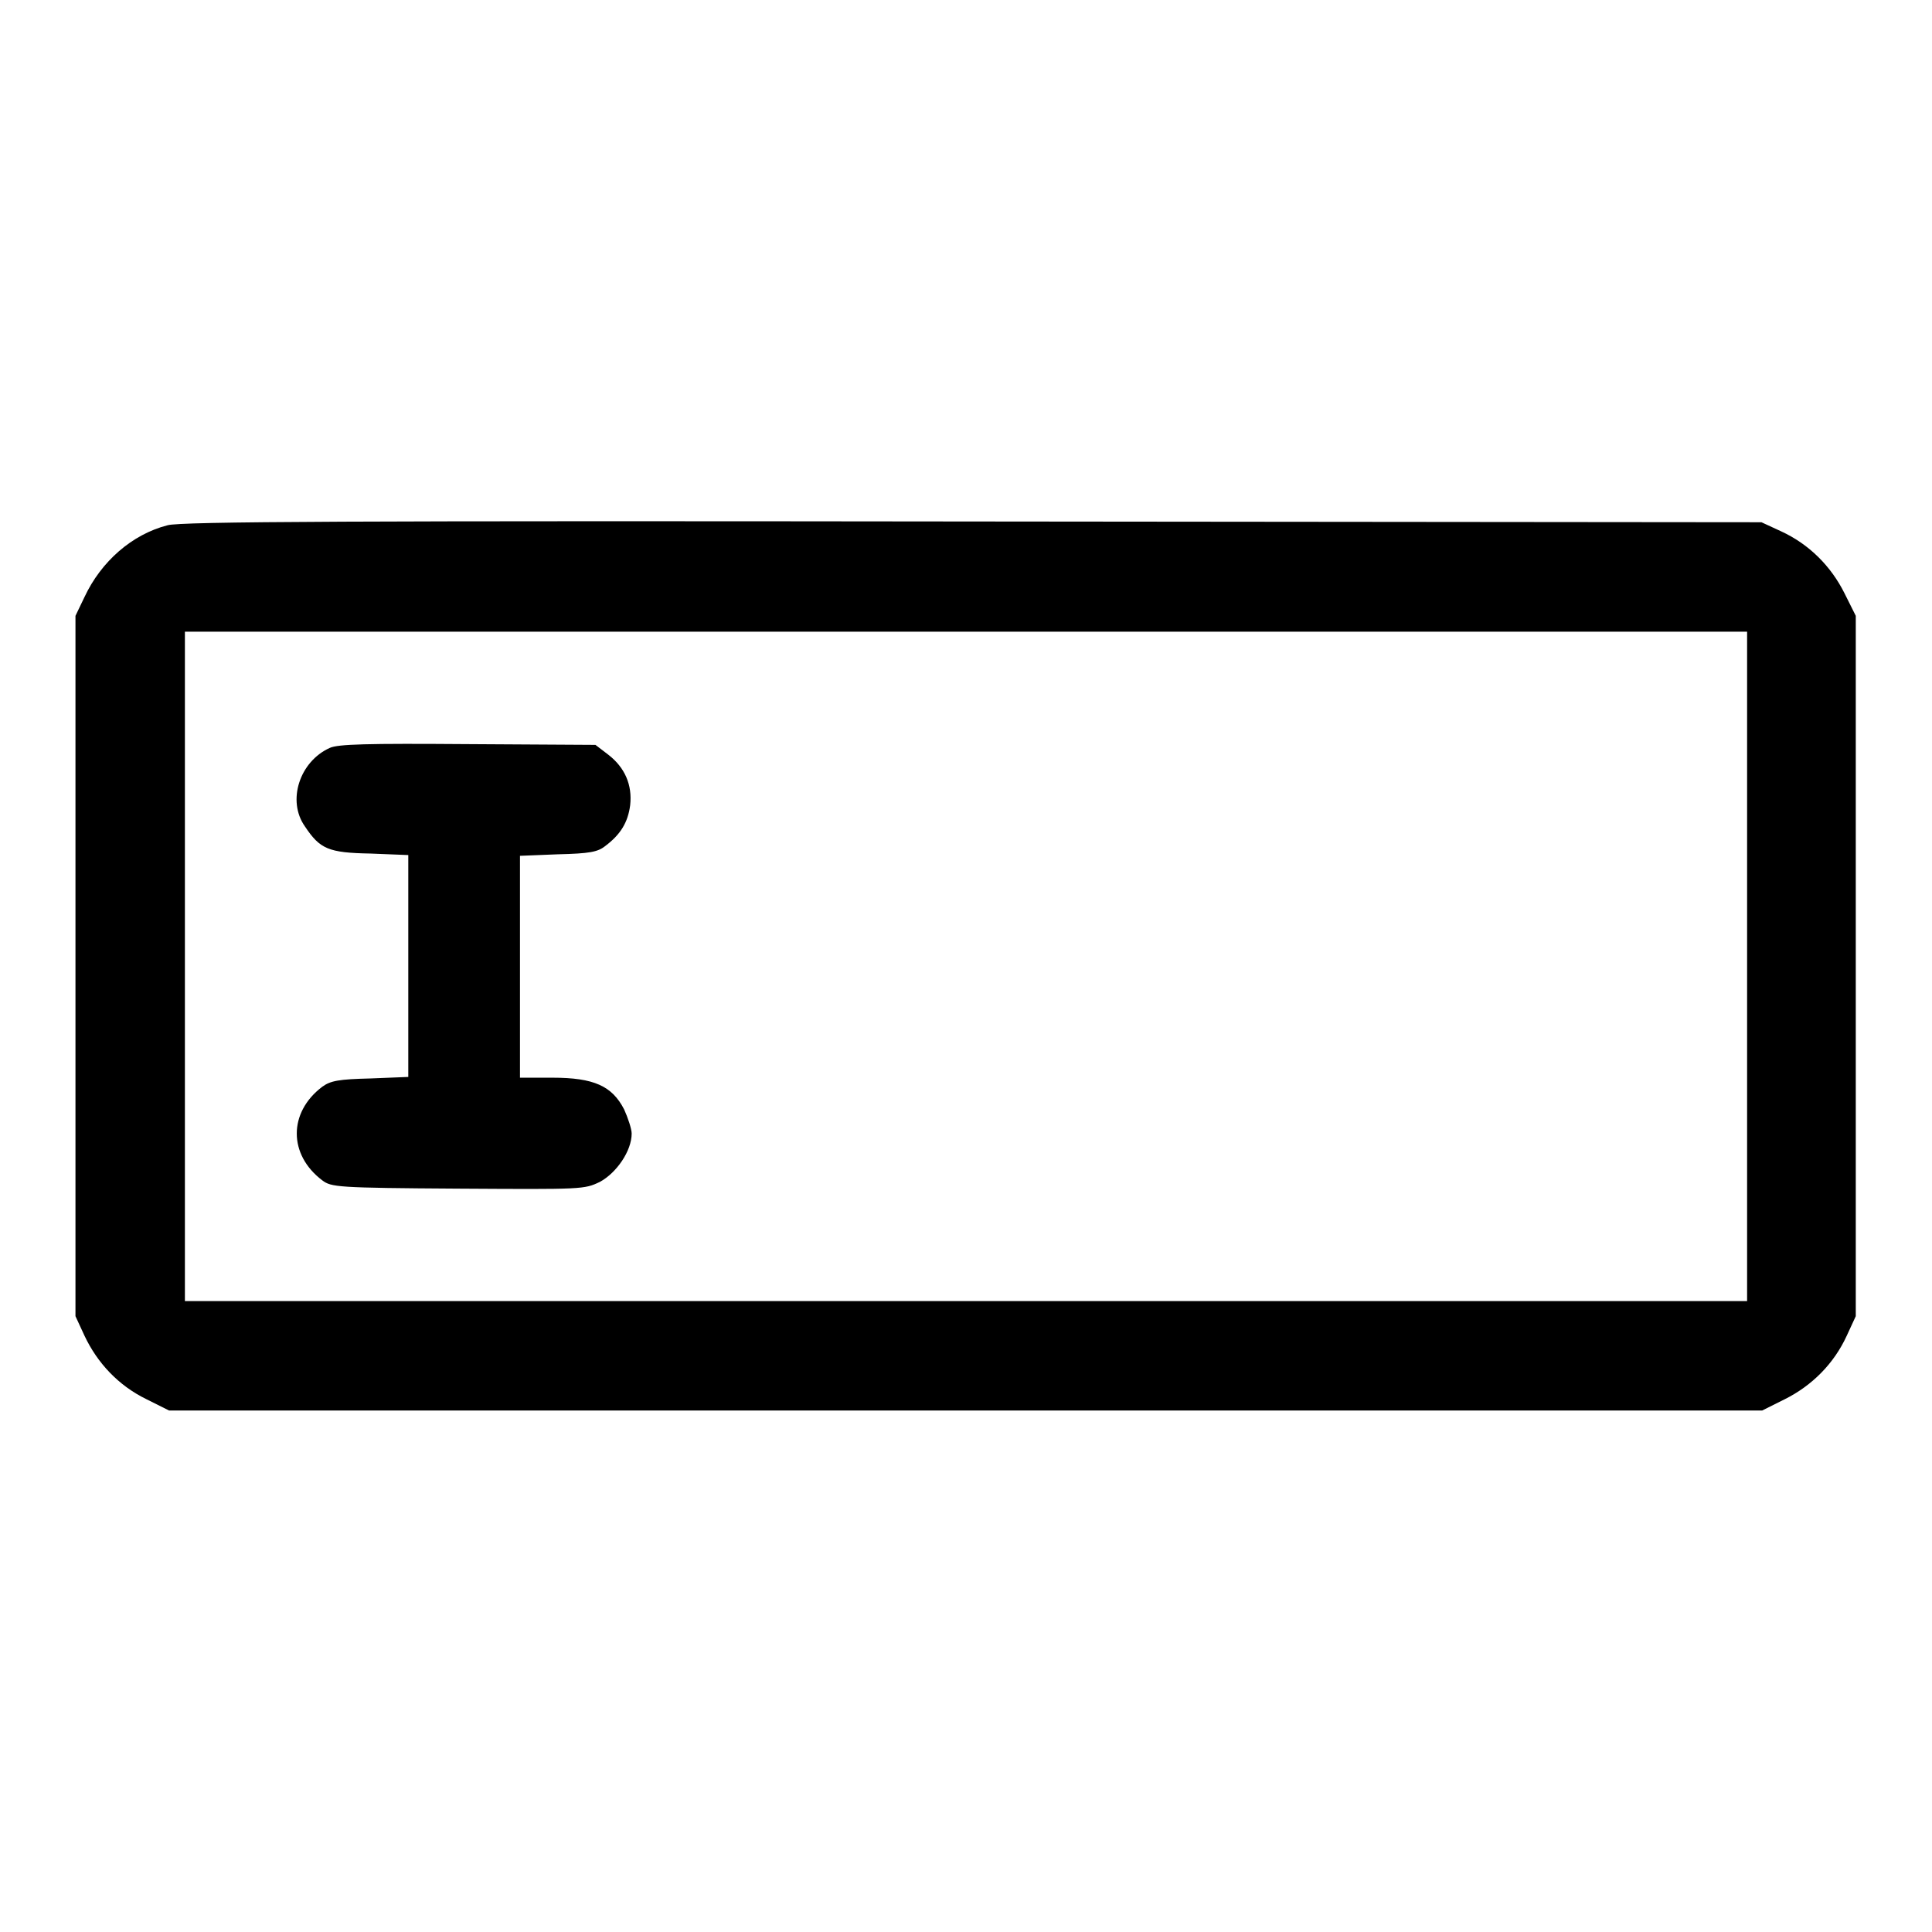
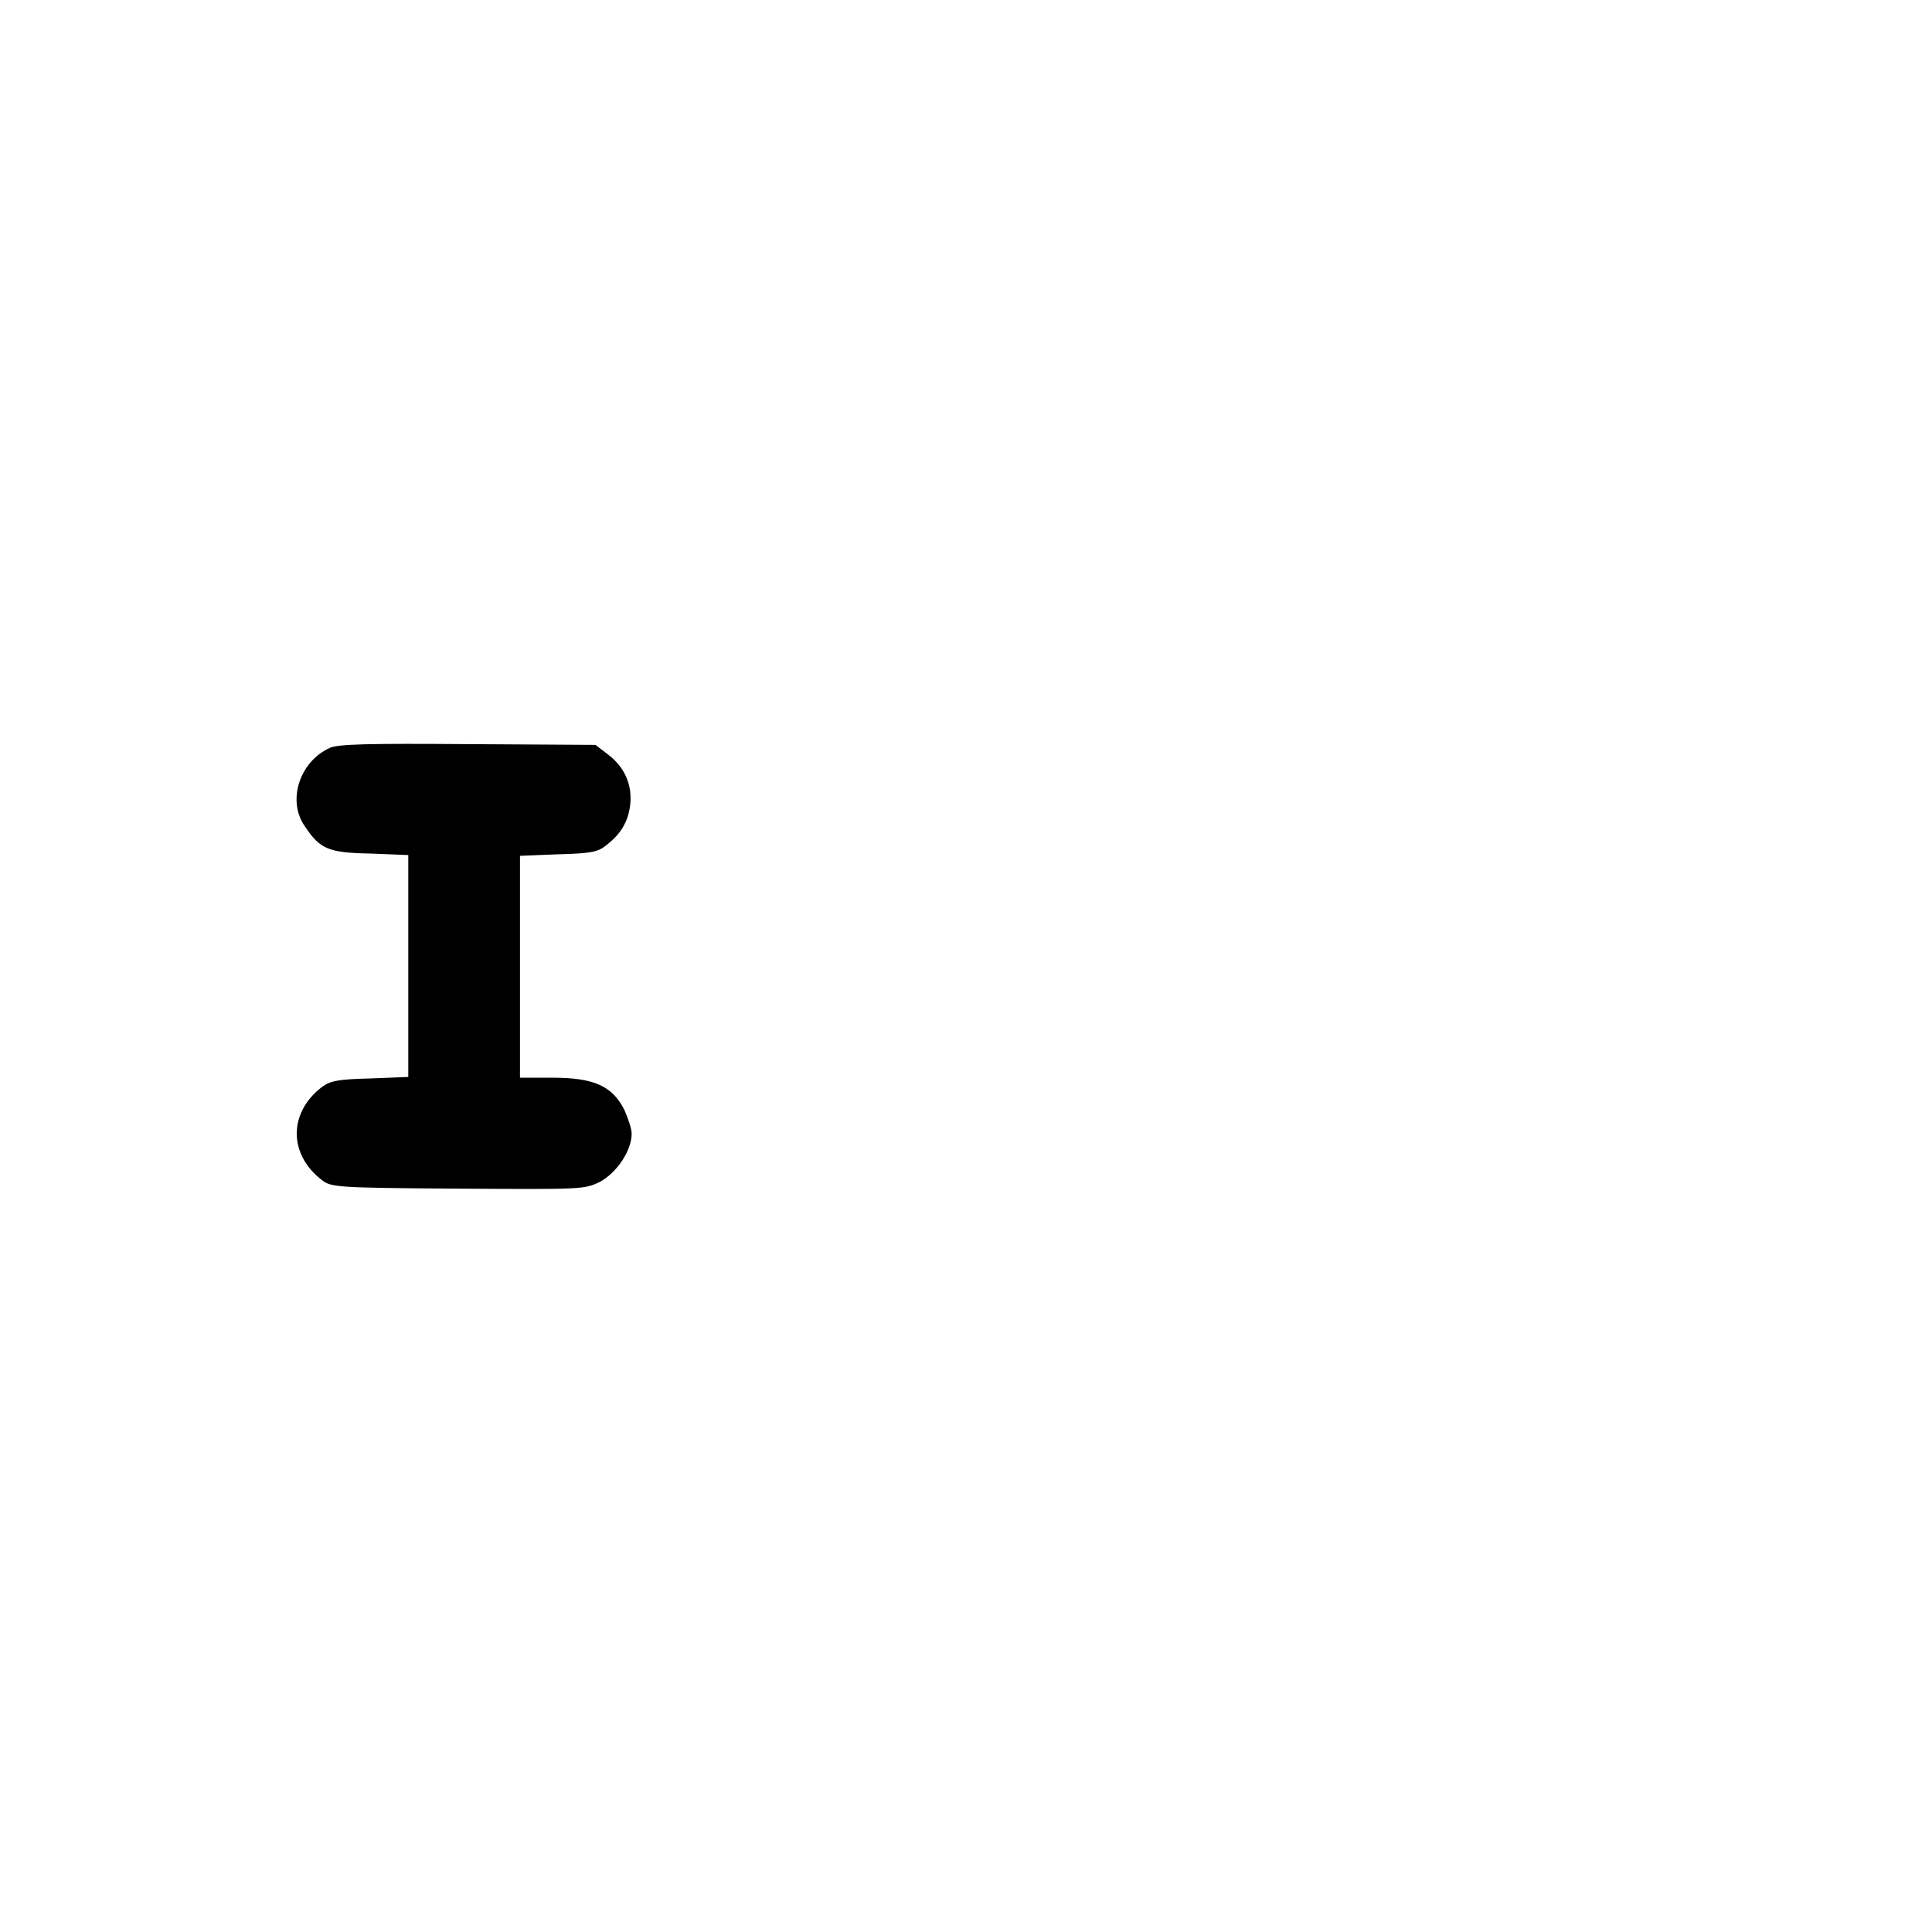
<svg xmlns="http://www.w3.org/2000/svg" version="1.1" x="0px" y="0px" viewBox="0 0 256 256" enable-background="new 0 0 256 256" xml:space="preserve">
  <g>
    <g>
      <g>
-         <path fill="#000000" d="M22.2,69.6c-4.7,1.2-8.8,4.8-11,9.5L10,81.6v46.4v46.4l1.2,2.6c1.7,3.6,4.5,6.6,8.2,8.4l3,1.5H128h105.5l3-1.5c3.6-1.8,6.5-4.7,8.2-8.4l1.2-2.6v-46.4V81.6l-1.5-3c-1.8-3.6-4.7-6.5-8.4-8.2l-2.6-1.2l-104.6-0.1C47,69,23.9,69.1,22.2,69.6z M231.5,128.1v44.3H128H24.5v-44.3V83.7H128h103.5V128.1z" />
        <path fill="#000000" d="M43.7,99.1c-4,1.8-5.7,7-3.3,10.4c2,3,3.1,3.5,8.7,3.6l5,0.2v14.7v14.7l-5,0.2c-4.2,0.1-5.3,0.3-6.4,1.1c-4.5,3.4-4.5,9,0,12.4c1.2,0.9,1.9,1,18,1.1c16.6,0.1,16.7,0.1,18.8-0.9c2.2-1.2,4.2-4.1,4.2-6.4c0-0.6-0.5-2.1-1-3.2c-1.6-3.1-4-4.2-9.5-4.2h-4.3v-14.7v-14.7l5-0.2c4.2-0.1,5.3-0.3,6.3-1.1c2-1.5,3-3.1,3.3-5.4c0.3-2.7-0.7-5-2.9-6.7l-1.7-1.3L62,98.6C48.6,98.5,44.8,98.6,43.7,99.1z" />
      </g>
    </g>
  </g>
</svg>